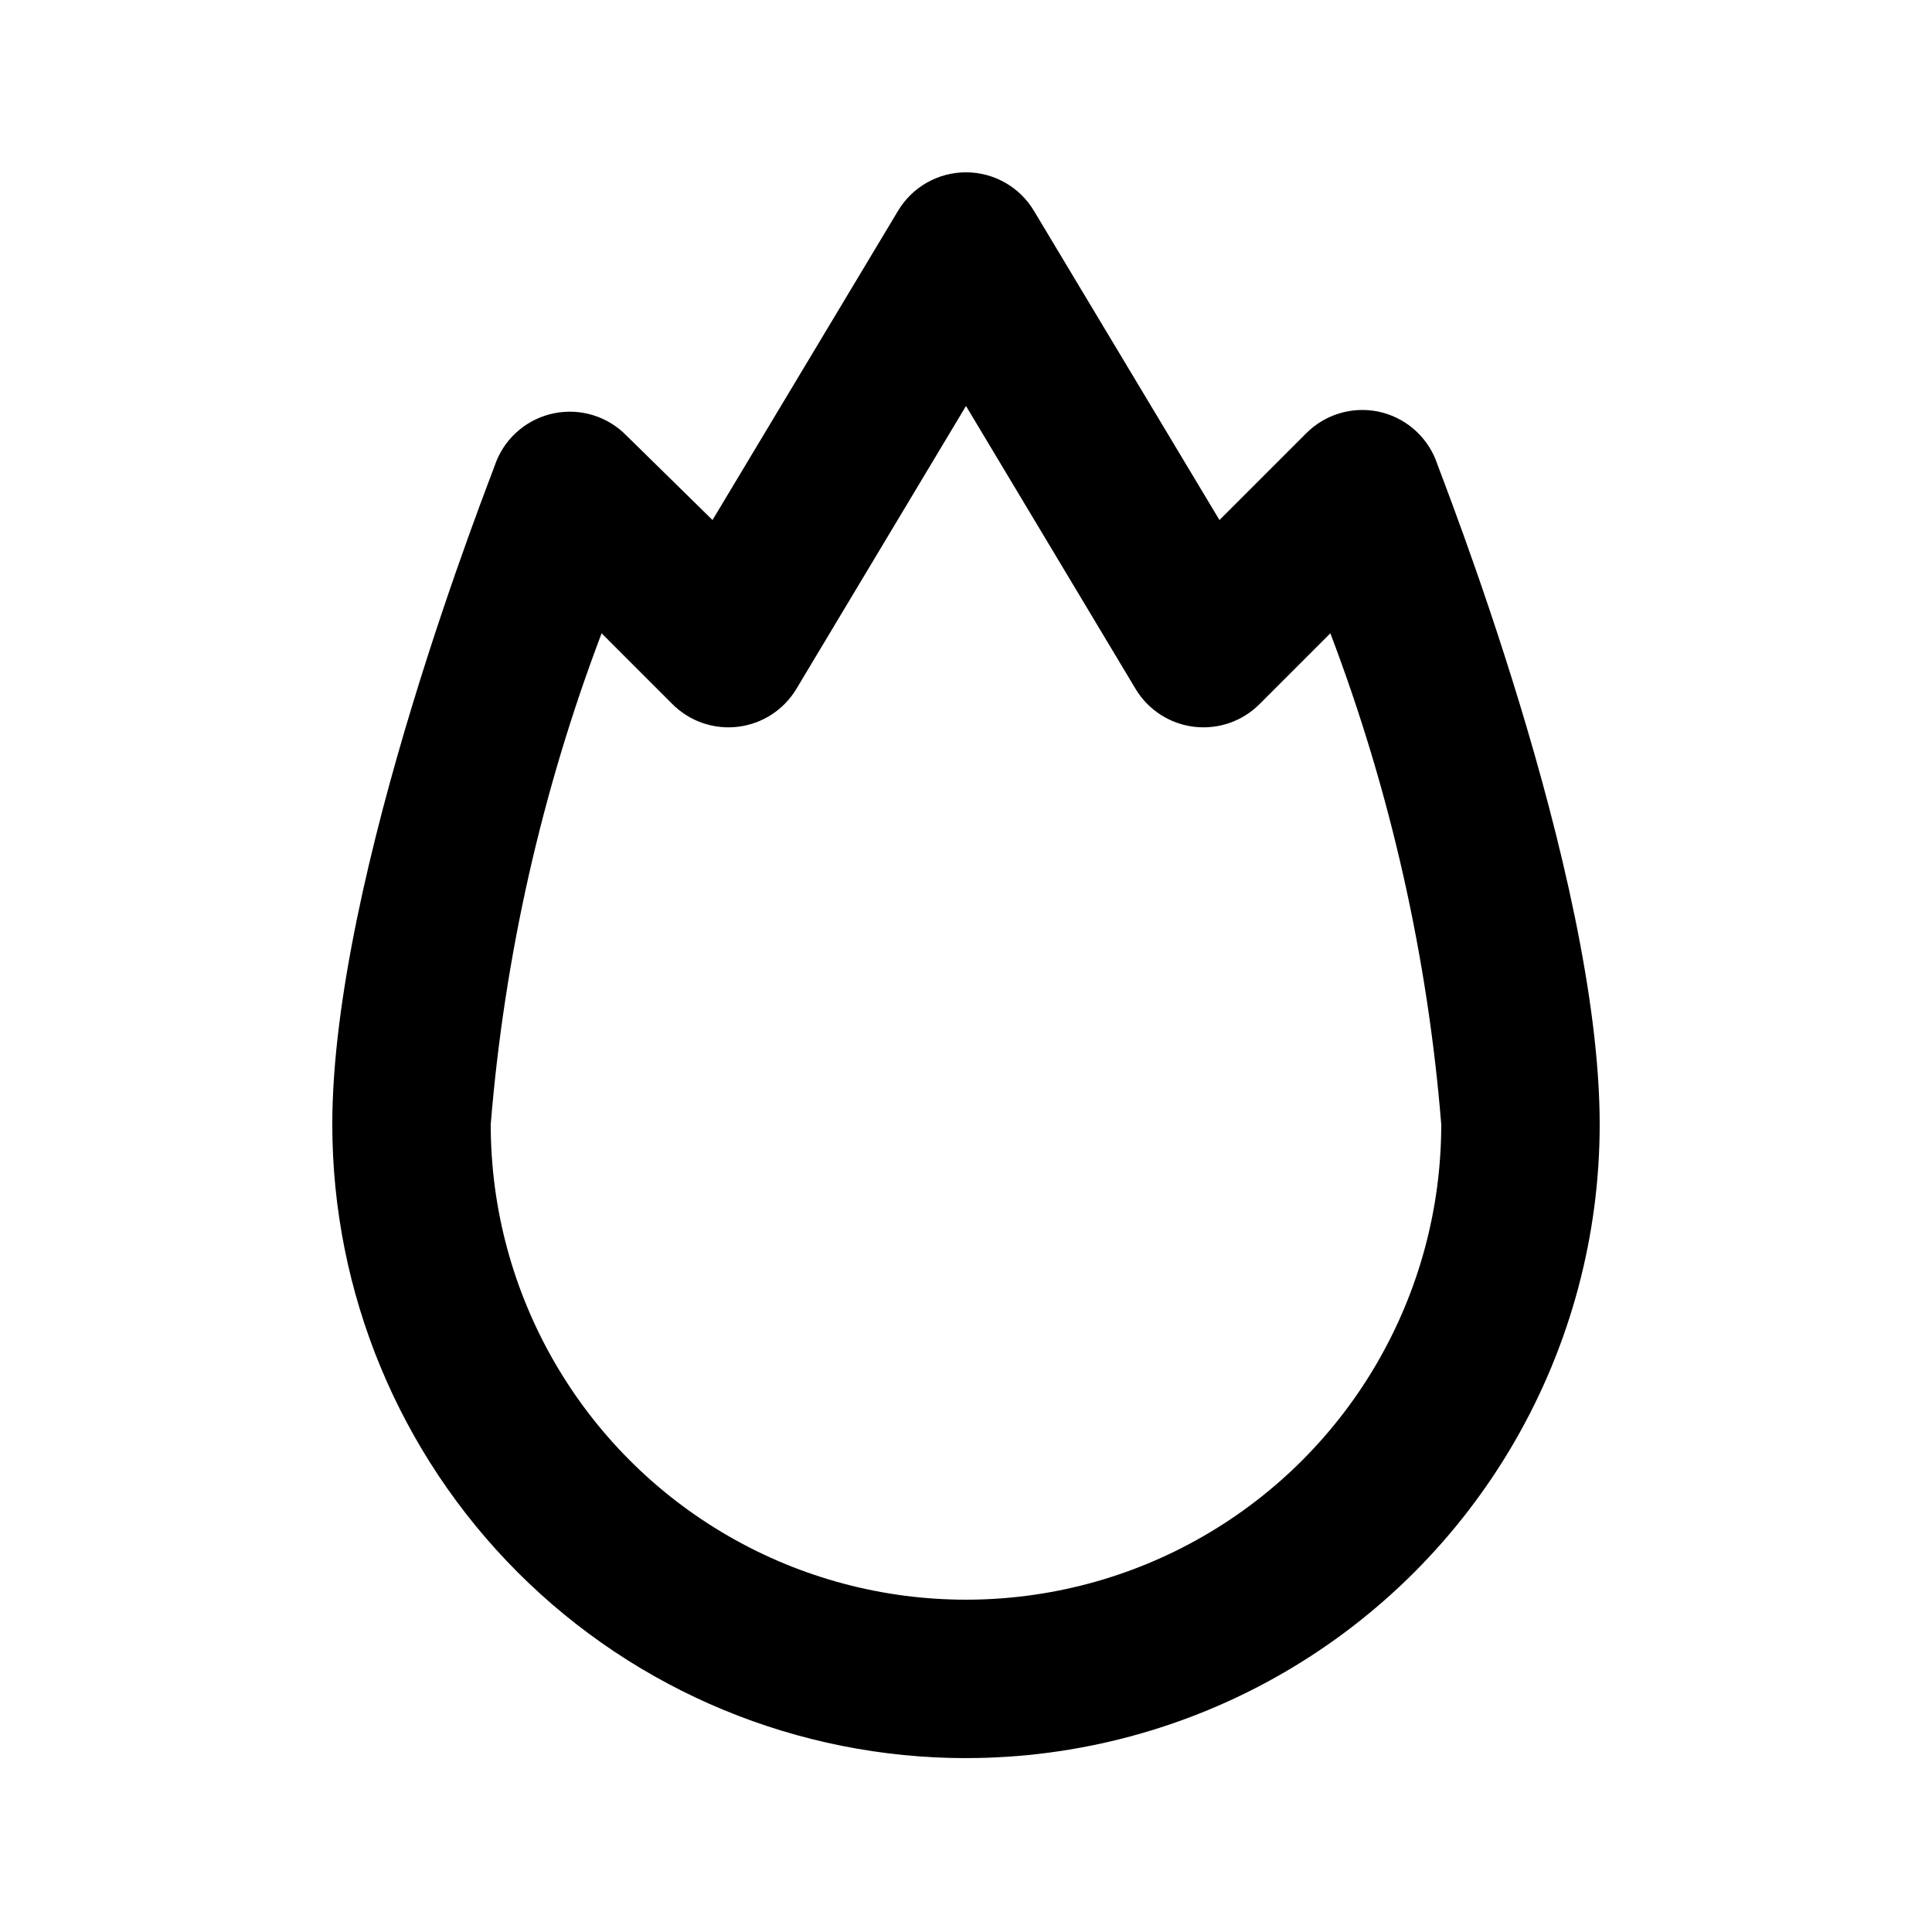
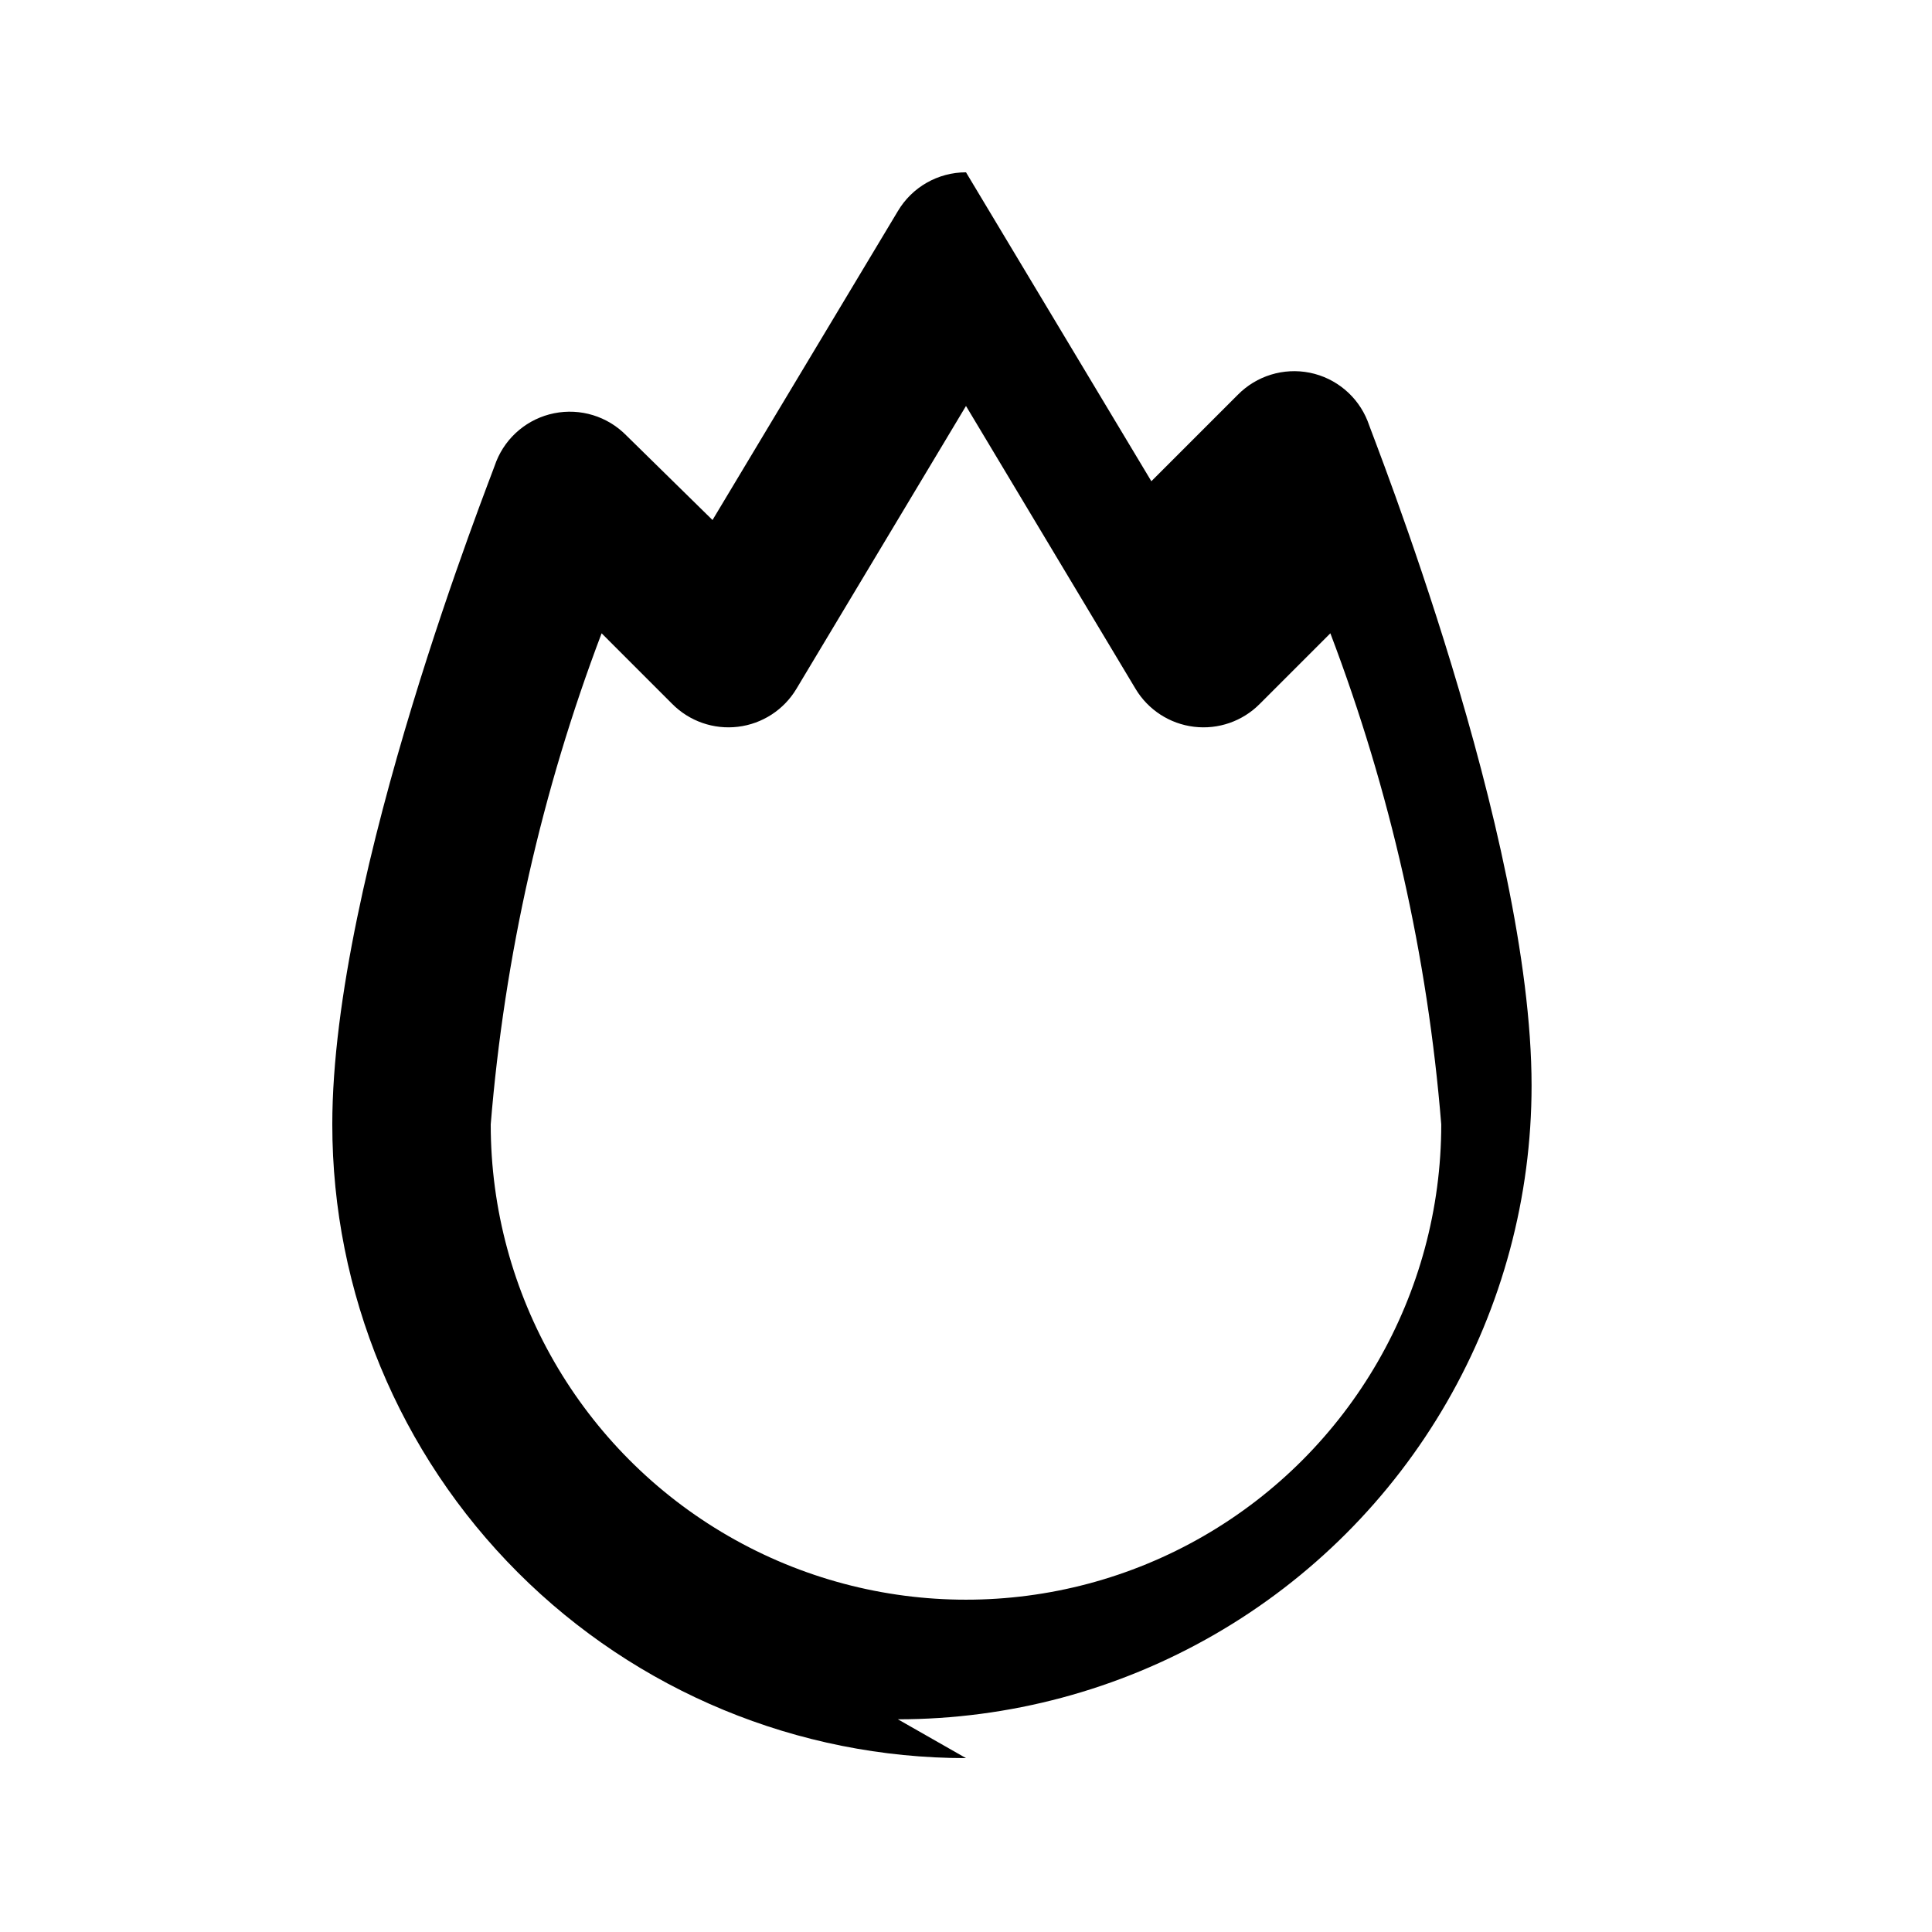
<svg xmlns="http://www.w3.org/2000/svg" fill="#000000" width="800px" height="800px" version="1.1" viewBox="144 144 512 512">
-   <path d="m400 609.92c-44.543 0-87.258-17.691-118.75-49.188-31.496-31.492-49.188-74.207-49.188-118.75 0-66.125 41.984-171.3 43.453-175.7v-0.004c2.637-6.566 8.402-11.367 15.344-12.762 6.938-1.398 14.113 0.797 19.082 5.836l22.883 22.461 49.121-81.867c3.781-6.375 10.645-10.281 18.055-10.281s14.27 3.906 18.051 10.281l49.121 81.867 22.883-22.883v0.004c4.965-5.062 12.152-7.273 19.102-5.879 6.941 1.41 12.703 6.223 15.324 12.805 1.469 4.406 43.453 109.58 43.453 176.12 0 29.477-7.758 58.438-22.496 83.965-14.742 25.531-35.941 46.73-61.473 61.469-25.527 14.742-54.488 22.5-83.965 22.5zm-96.566-298.09c-15.859 41.789-25.754 85.602-29.387 130.15 0 44.996 24.004 86.578 62.977 109.08 38.969 22.496 86.98 22.496 125.95 0 38.969-22.5 62.973-64.082 62.973-109.08-3.609-44.555-13.504-88.371-29.387-130.15l-18.684 18.684c-4.562 4.621-11.008 6.867-17.457 6.086-6.445-0.777-12.172-4.5-15.5-10.074l-44.922-74.941-44.926 74.941c-3.328 5.574-9.051 9.297-15.5 10.074-6.445 0.781-12.891-1.465-17.457-6.086z" />
+   <path d="m400 609.92c-44.543 0-87.258-17.691-118.75-49.188-31.496-31.492-49.188-74.207-49.188-118.75 0-66.125 41.984-171.3 43.453-175.7v-0.004c2.637-6.566 8.402-11.367 15.344-12.762 6.938-1.398 14.113 0.797 19.082 5.836l22.883 22.461 49.121-81.867c3.781-6.375 10.645-10.281 18.055-10.281l49.121 81.867 22.883-22.883v0.004c4.965-5.062 12.152-7.273 19.102-5.879 6.941 1.41 12.703 6.223 15.324 12.805 1.469 4.406 43.453 109.58 43.453 176.12 0 29.477-7.758 58.438-22.496 83.965-14.742 25.531-35.941 46.73-61.473 61.469-25.527 14.742-54.488 22.5-83.965 22.5zm-96.566-298.09c-15.859 41.789-25.754 85.602-29.387 130.15 0 44.996 24.004 86.578 62.977 109.08 38.969 22.496 86.98 22.496 125.95 0 38.969-22.5 62.973-64.082 62.973-109.08-3.609-44.555-13.504-88.371-29.387-130.15l-18.684 18.684c-4.562 4.621-11.008 6.867-17.457 6.086-6.445-0.777-12.172-4.5-15.5-10.074l-44.922-74.941-44.926 74.941c-3.328 5.574-9.051 9.297-15.5 10.074-6.445 0.781-12.891-1.465-17.457-6.086z" />
</svg>